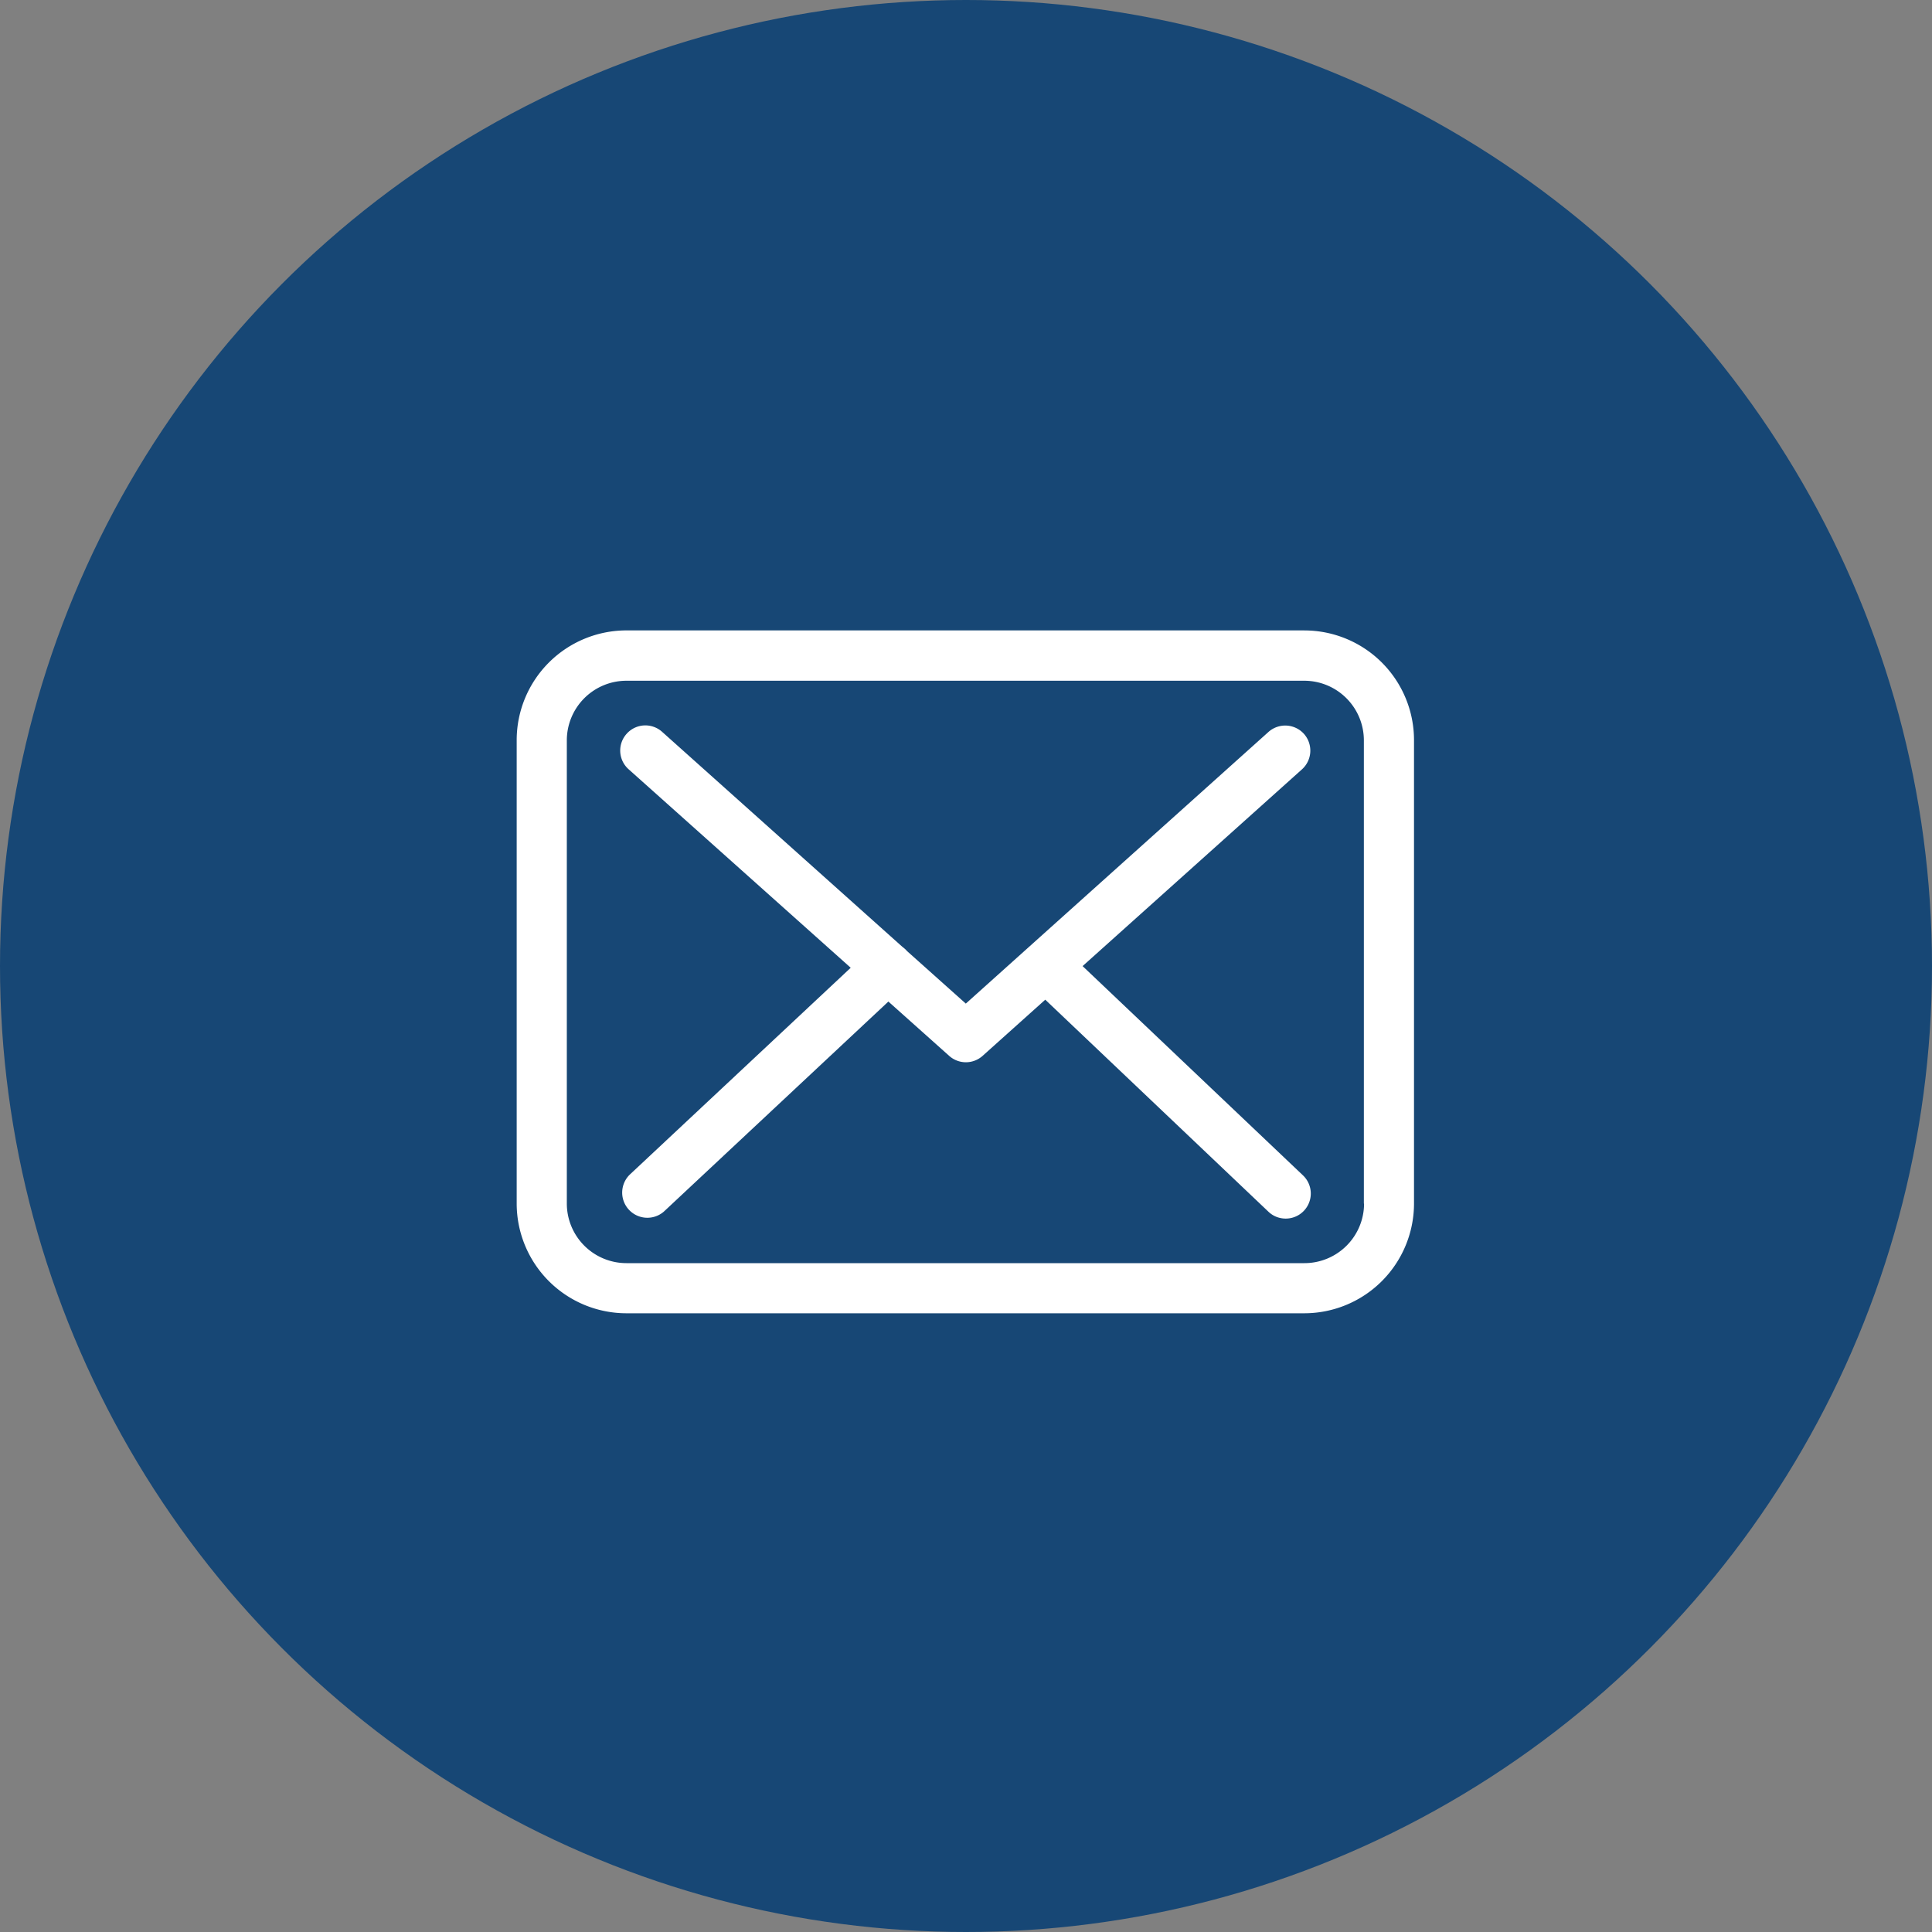
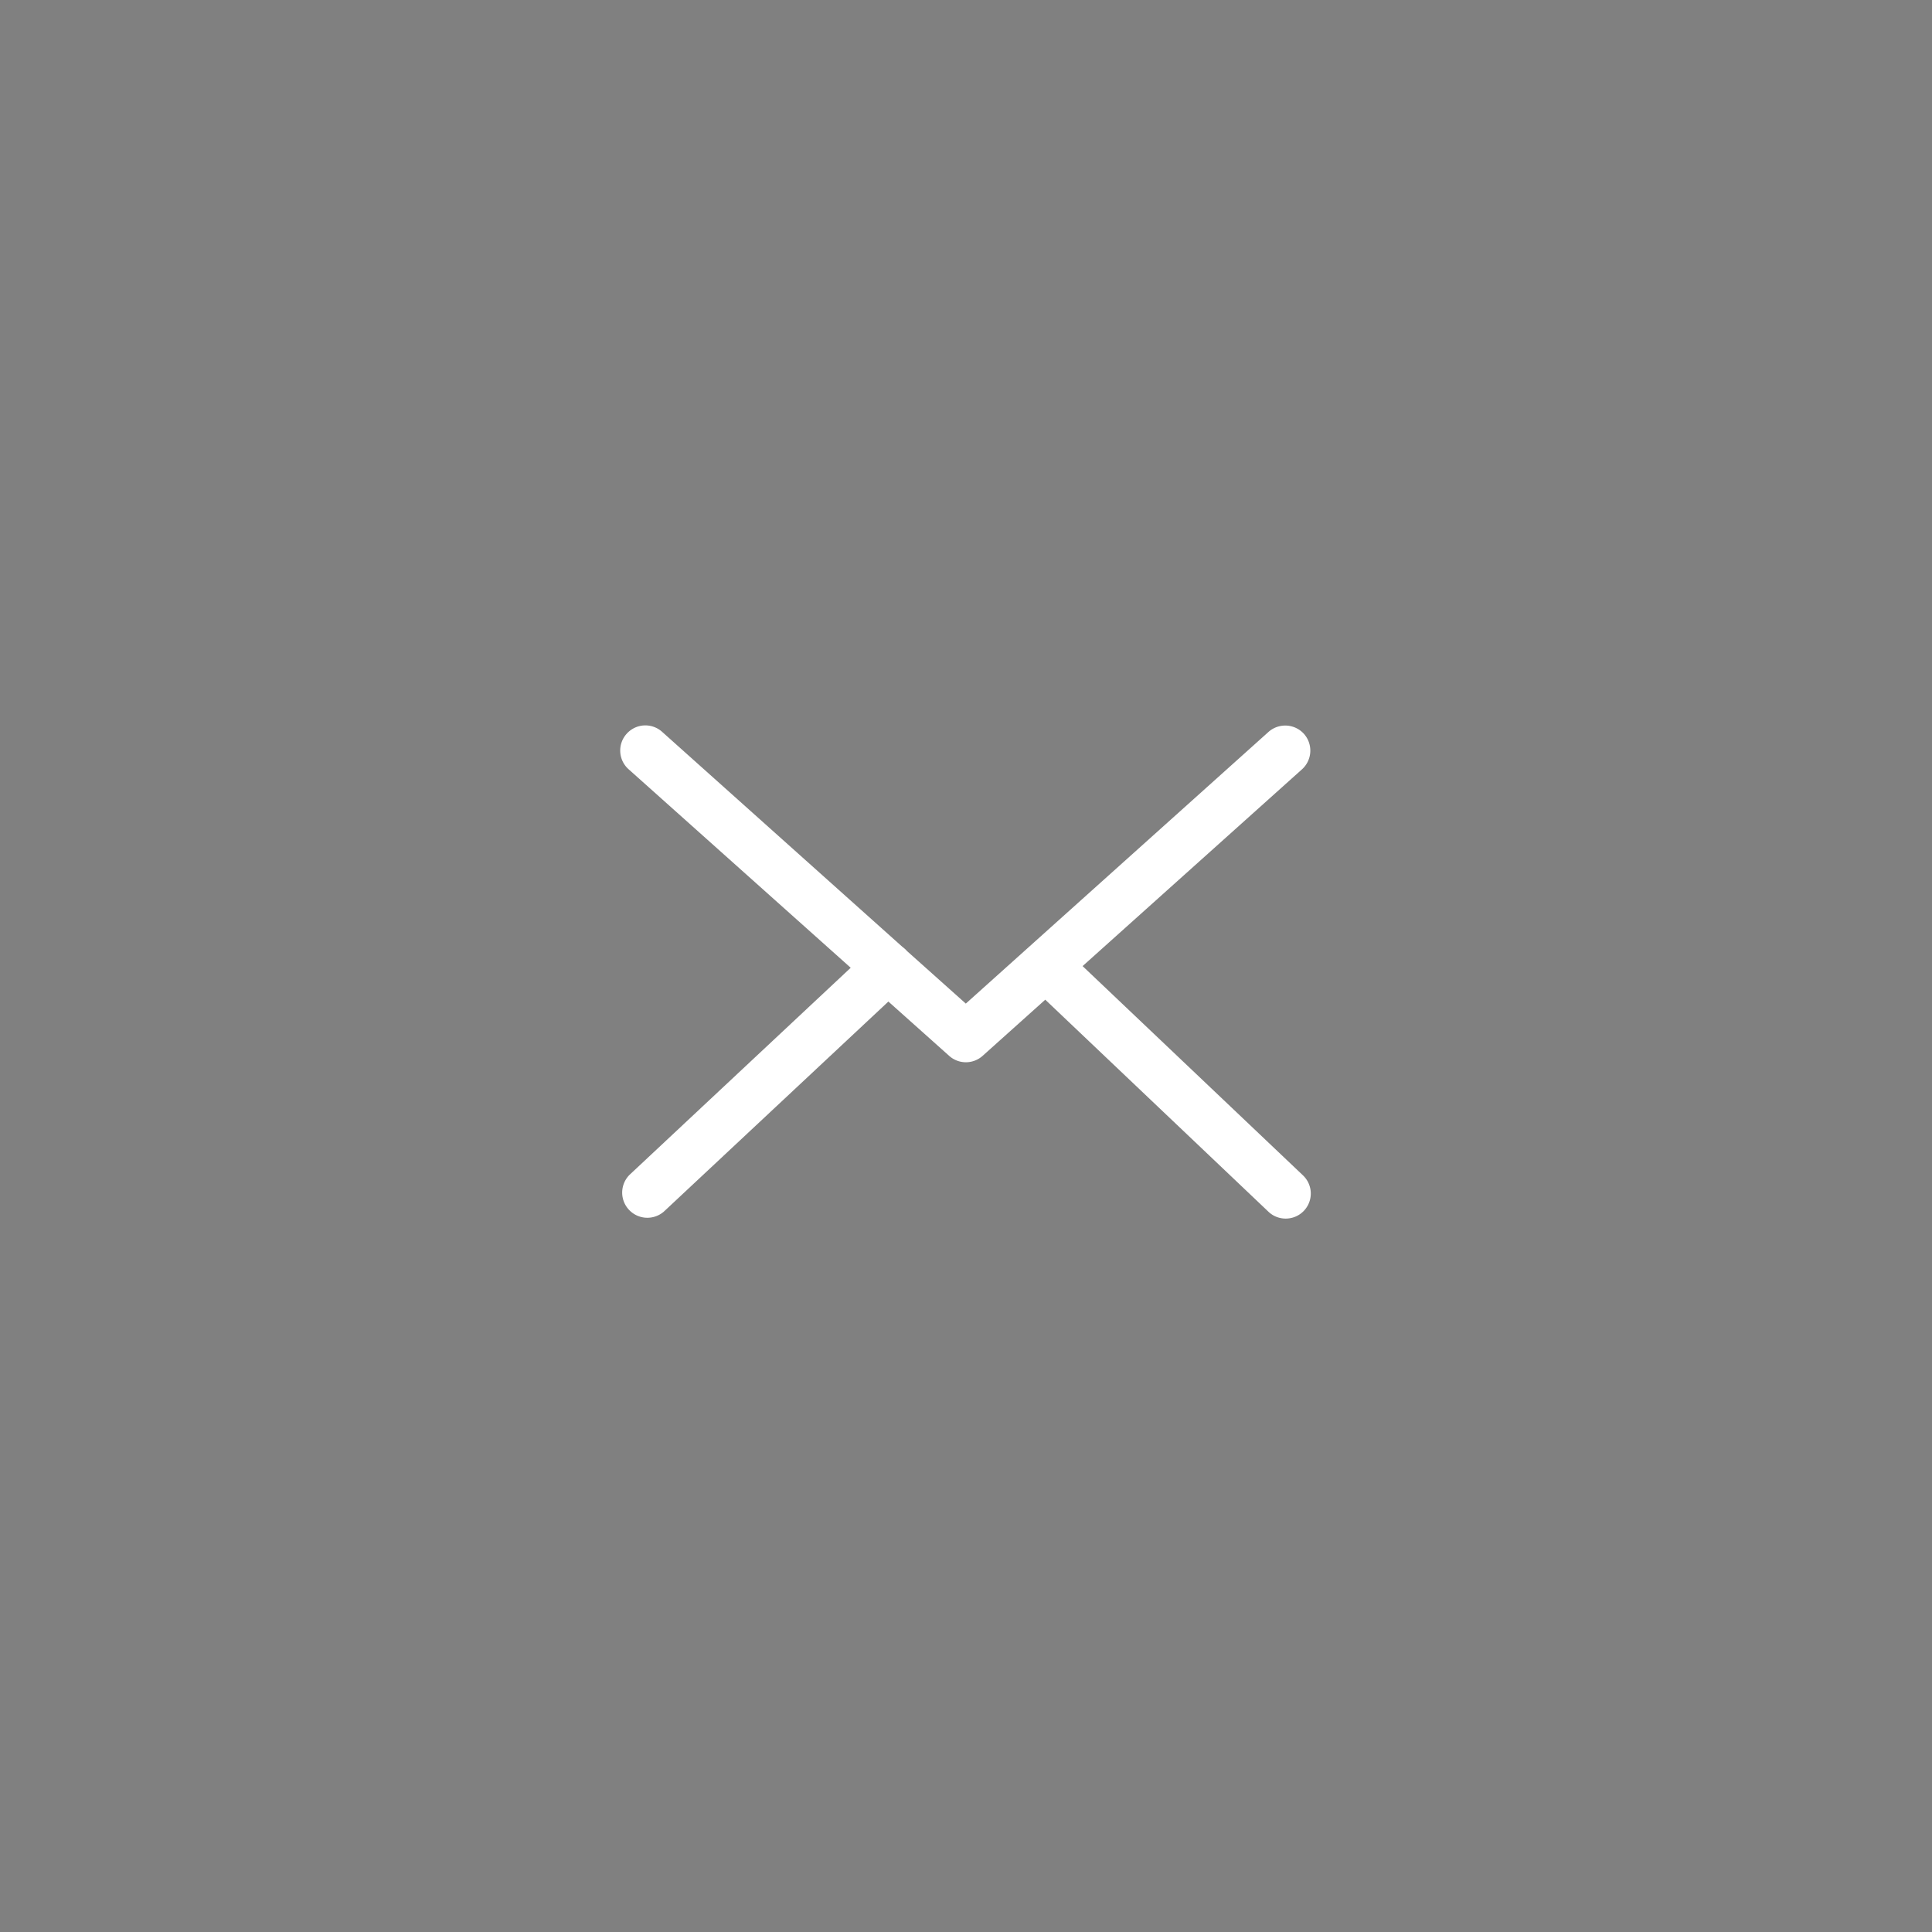
<svg xmlns="http://www.w3.org/2000/svg" width="80" height="80" viewBox="0 0 80 80">
  <rect x="0" y="0" width="80" height="80" fill="#808080" stroke="none" />
  <title>Group 2</title>
  <g fill="none">
-     <circle fill="#174775" cx="40" cy="40" r="40" />
    <g fill="#FFF">
-       <path d="M54.015 26.104H25.939a4.547 4.547 0 0 0-4.544 4.544v19.189a4.547 4.547 0 0 0 4.544 4.543h28.068a4.547 4.547 0 0 0 4.544-4.543V30.655a4.543 4.543 0 0 0-4.536-4.55zm2.468 23.733a2.47 2.47 0 0 1-2.468 2.467H25.939a2.47 2.47 0 0 1-2.468-2.467V30.655a2.47 2.47 0 0 1 2.468-2.467h28.068a2.47 2.47 0 0 1 2.468 2.467v19.182h.008z" />
      <path d="M44.828 40.004l9.087-8.15a1.043 1.043 0 0 0 .077-1.468 1.043 1.043 0 0 0-1.468-.077L39.992 41.557l-2.444-2.184c-.008-.007-.016-.015-.016-.023a1.537 1.537 0 0 0-.169-.146l-9.948-8.902a1.037 1.037 0 0 0-1.468.084 1.037 1.037 0 0 0 .084 1.469l9.195 8.218-9.156 8.572a1.042 1.042 0 0 0 1.422 1.522l9.294-8.695 2.522 2.253a1.037 1.037 0 0 0 1.384-.008l2.59-2.322 9.242 8.78c.2.192.46.284.715.284a1.037 1.037 0 0 0 .714-1.79l-9.125-8.665z" />
    </g>
  </g>
</svg>